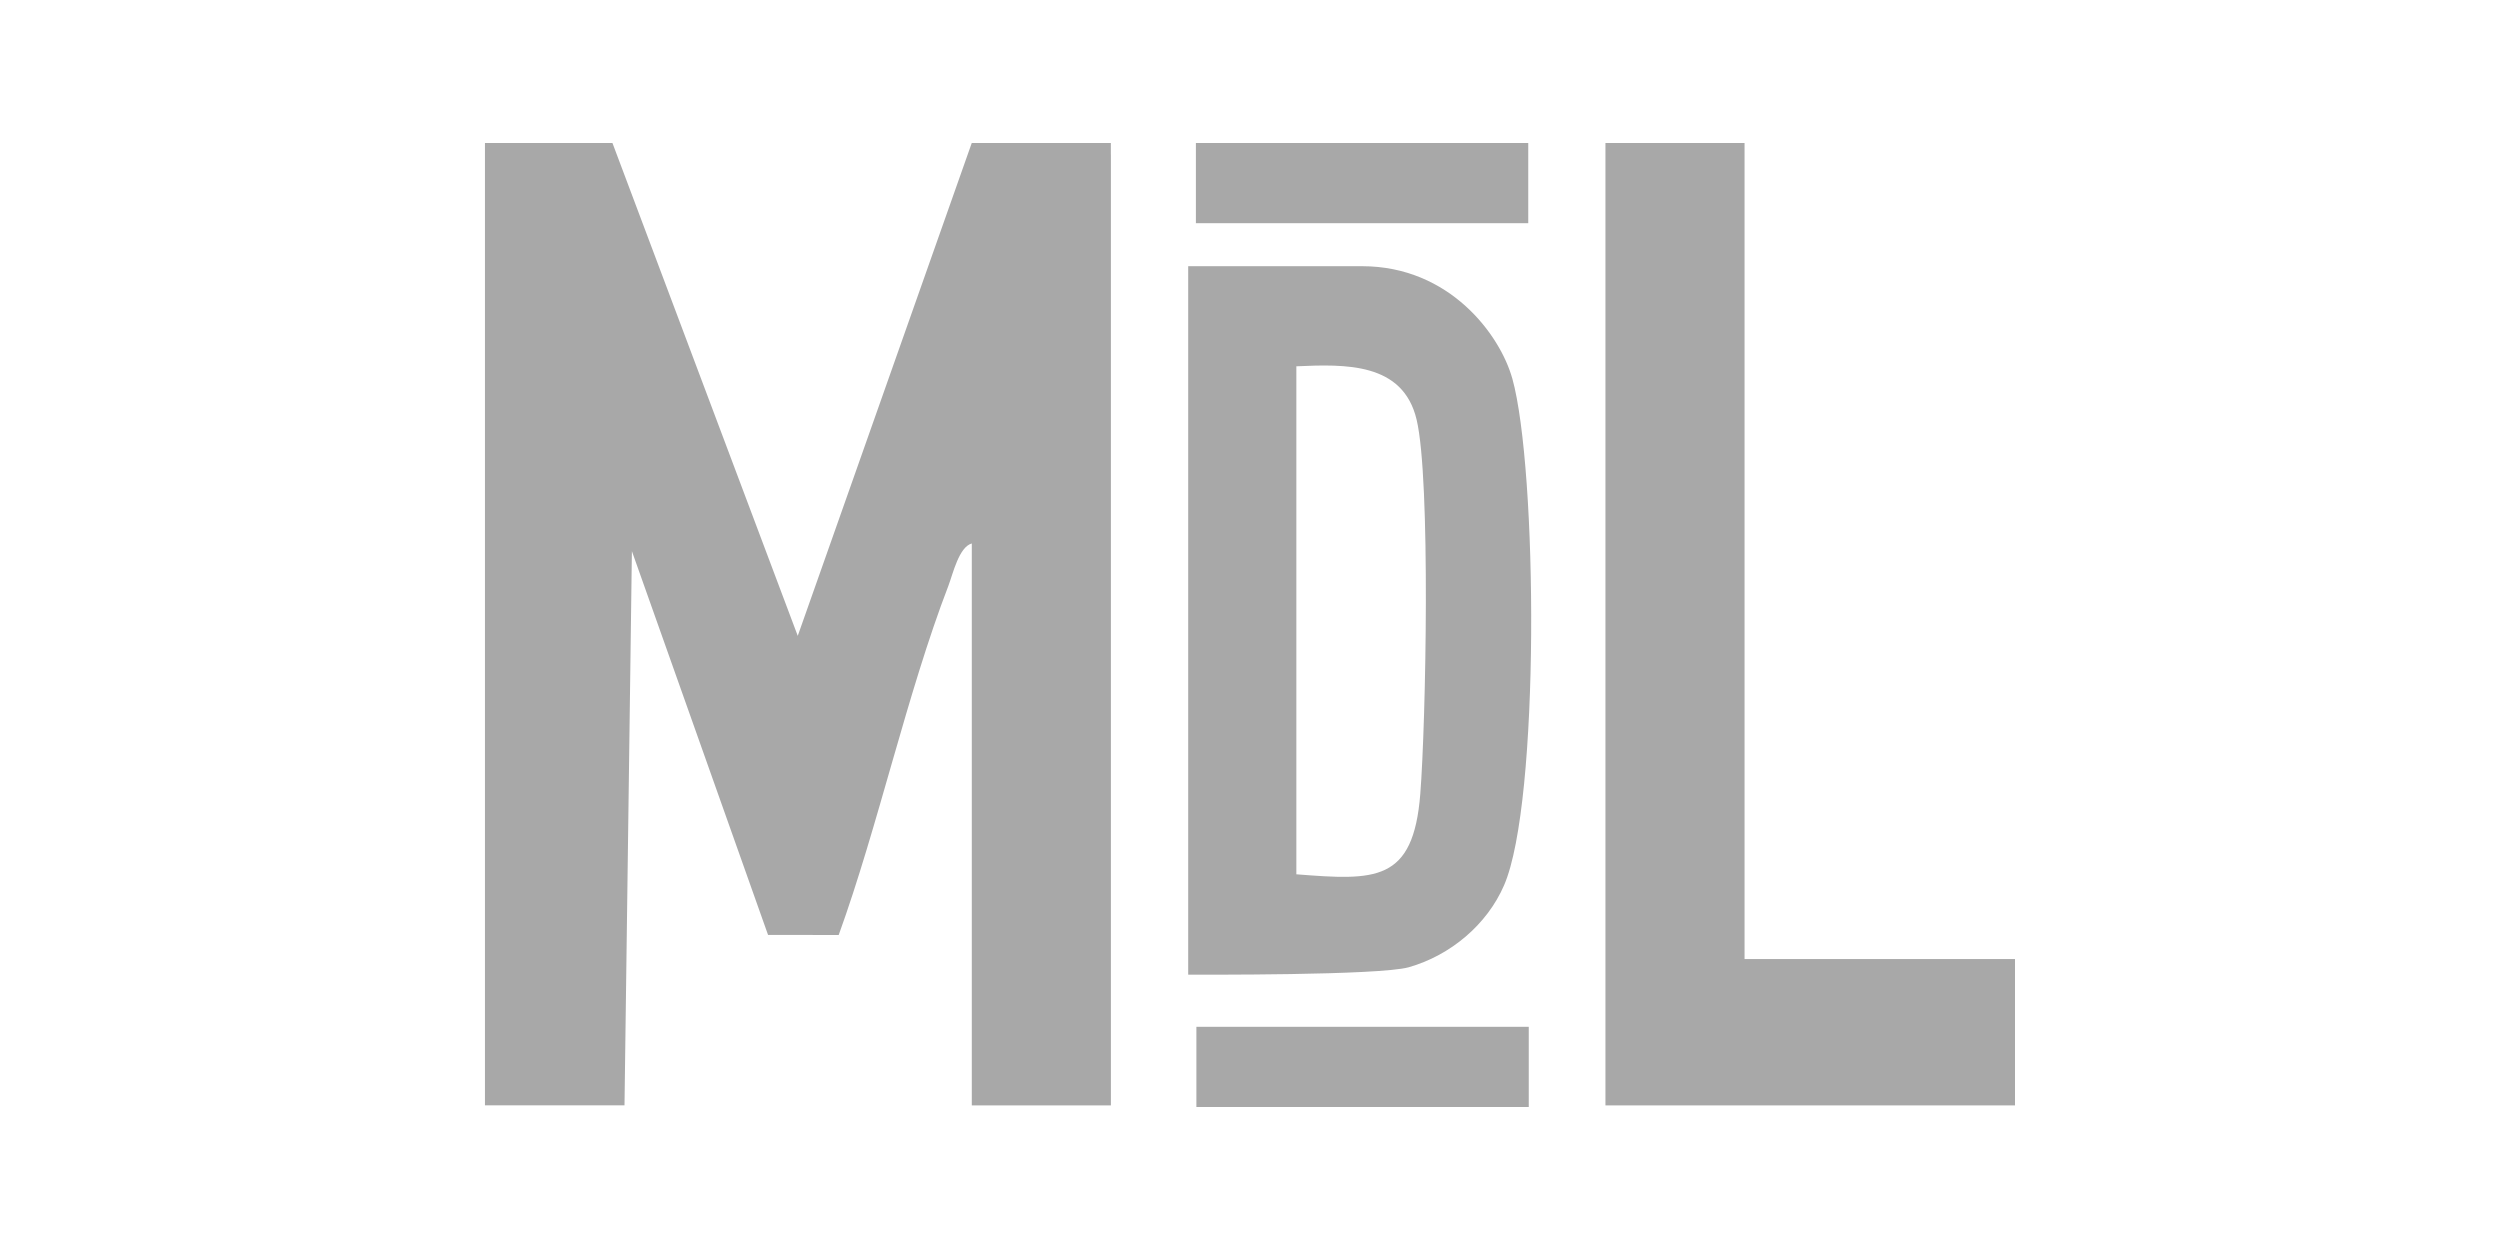
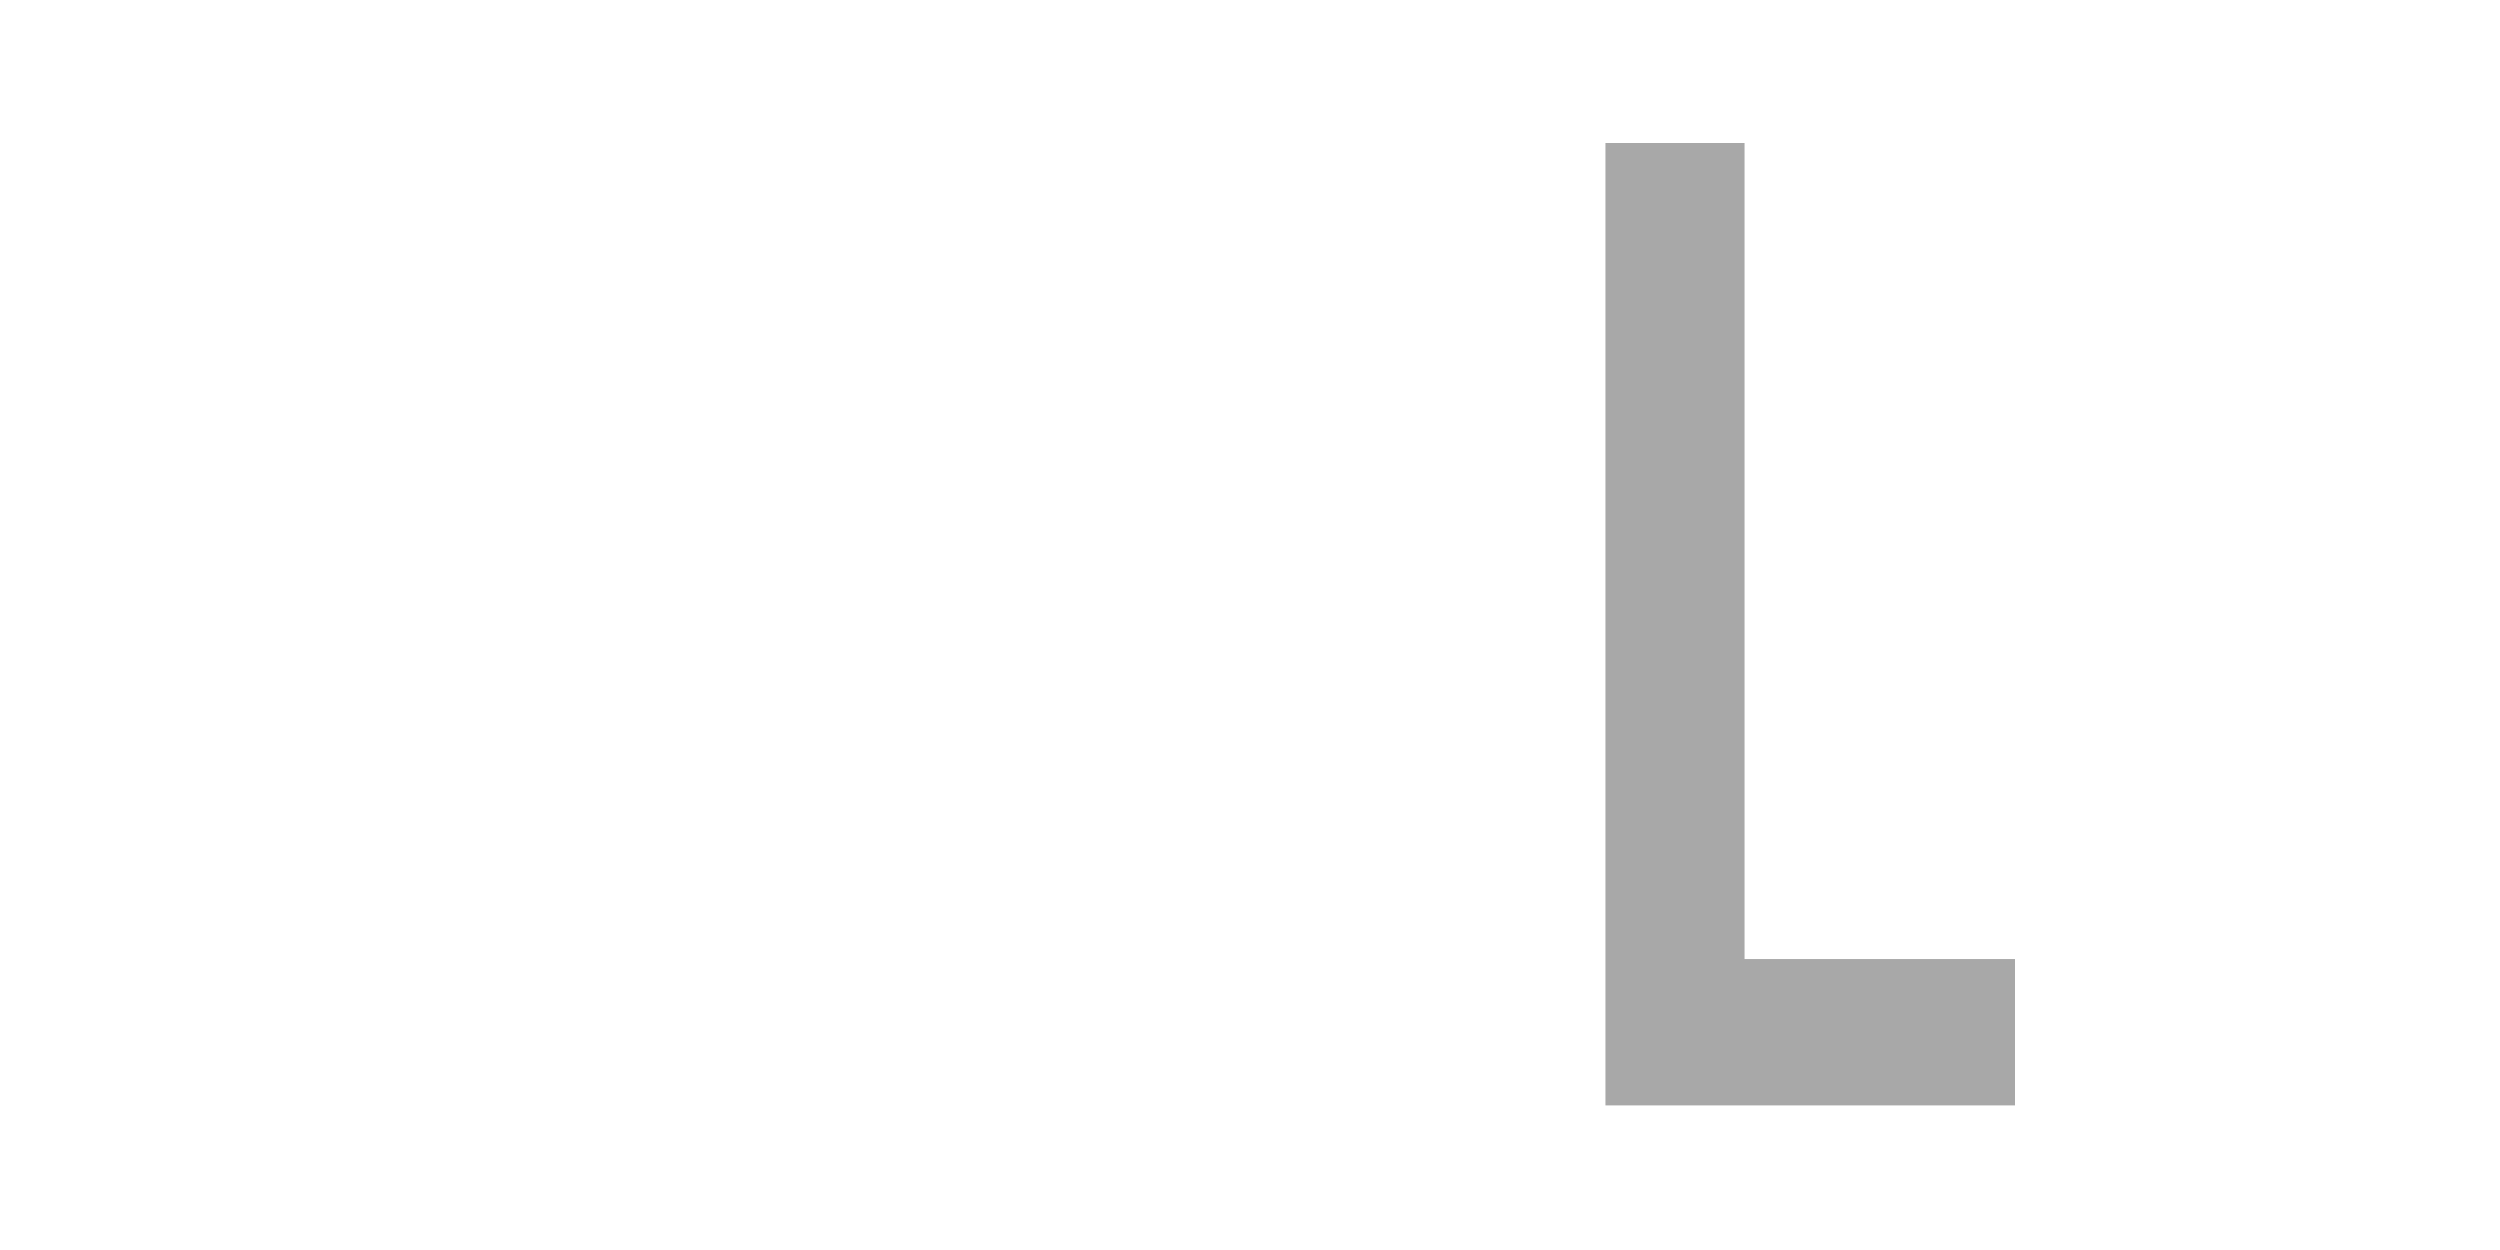
<svg xmlns="http://www.w3.org/2000/svg" id="Capa_1" width="500" height="250" viewBox="0 0 500 250">
  <defs>
    <style>.cls-1{fill:#a8a8a8;}</style>
  </defs>
-   <path class="cls-1" d="M222.18,30.92v190.16h-27.82v-112.39c-2.57.71-3.77,6.06-4.67,8.44-8.28,21.51-14.09,48.17-21.95,69.87,0,0-7.92-.02-14.13-.02l-27.23-76.75-1.48,110.84h-27.91V28.6h25.5l37.06,98.57,34.8-98.57h27.82v2.32Z" />
  <polygon class="cls-1" points="403 221.08 321.09 221.08 321.09 28.6 348.91 28.6 348.91 191.81 403 191.81 403 221.08" />
-   <path class="cls-1" d="M302.45,75.68c-2.41-8.65-12.47-22.44-30.04-22.44h-34.77v141.69c1.79,0,38.17.19,44.11-1.48,8.35-2.38,15.67-8.53,19.07-16.41,7.2-16.63,6.68-83.27,1.64-101.35M284.06,158.76c-1.39,17.74-8.99,17.34-24.79,16.1v-101.6c9.8-.43,21.33-.8,24.05,10.66,2.84,11.9,1.85,60.74.74,74.83" />
-   <rect class="cls-1" x="239.18" y="28.6" width="66.47" height="16.04" />
-   <rect class="cls-1" x="239.28" y="205.36" width="66.47" height="16.04" />
</svg>